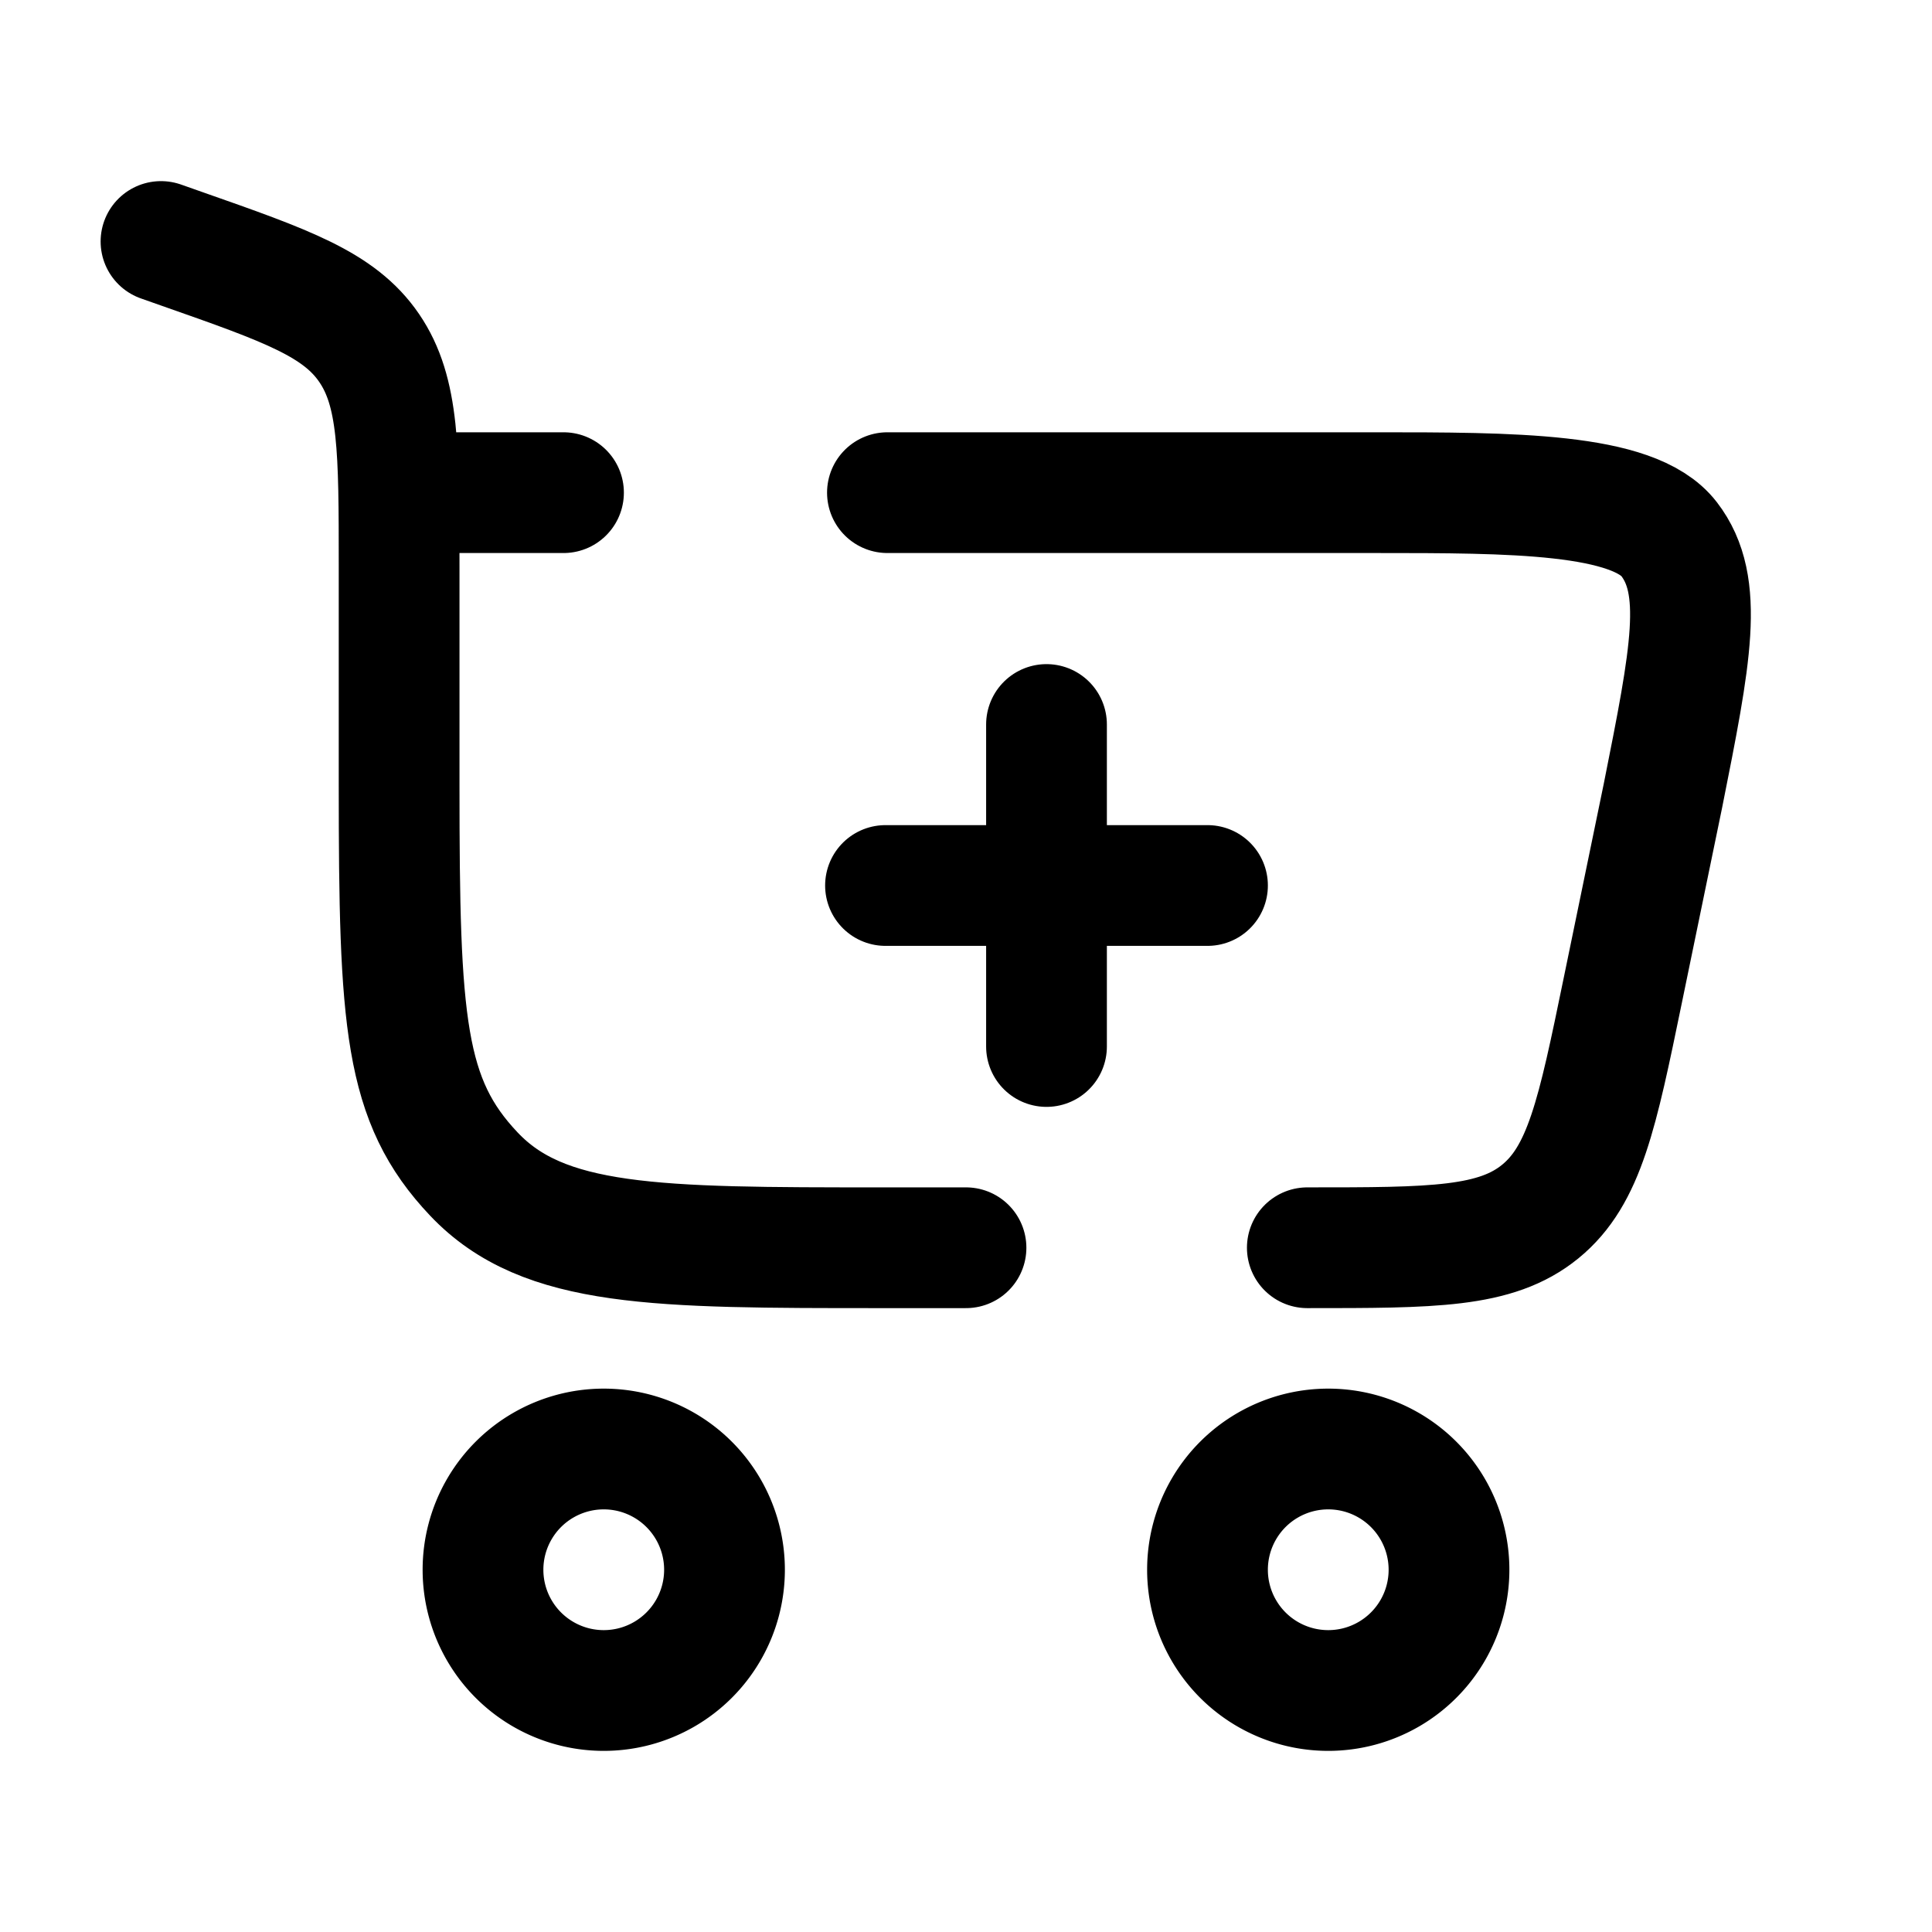
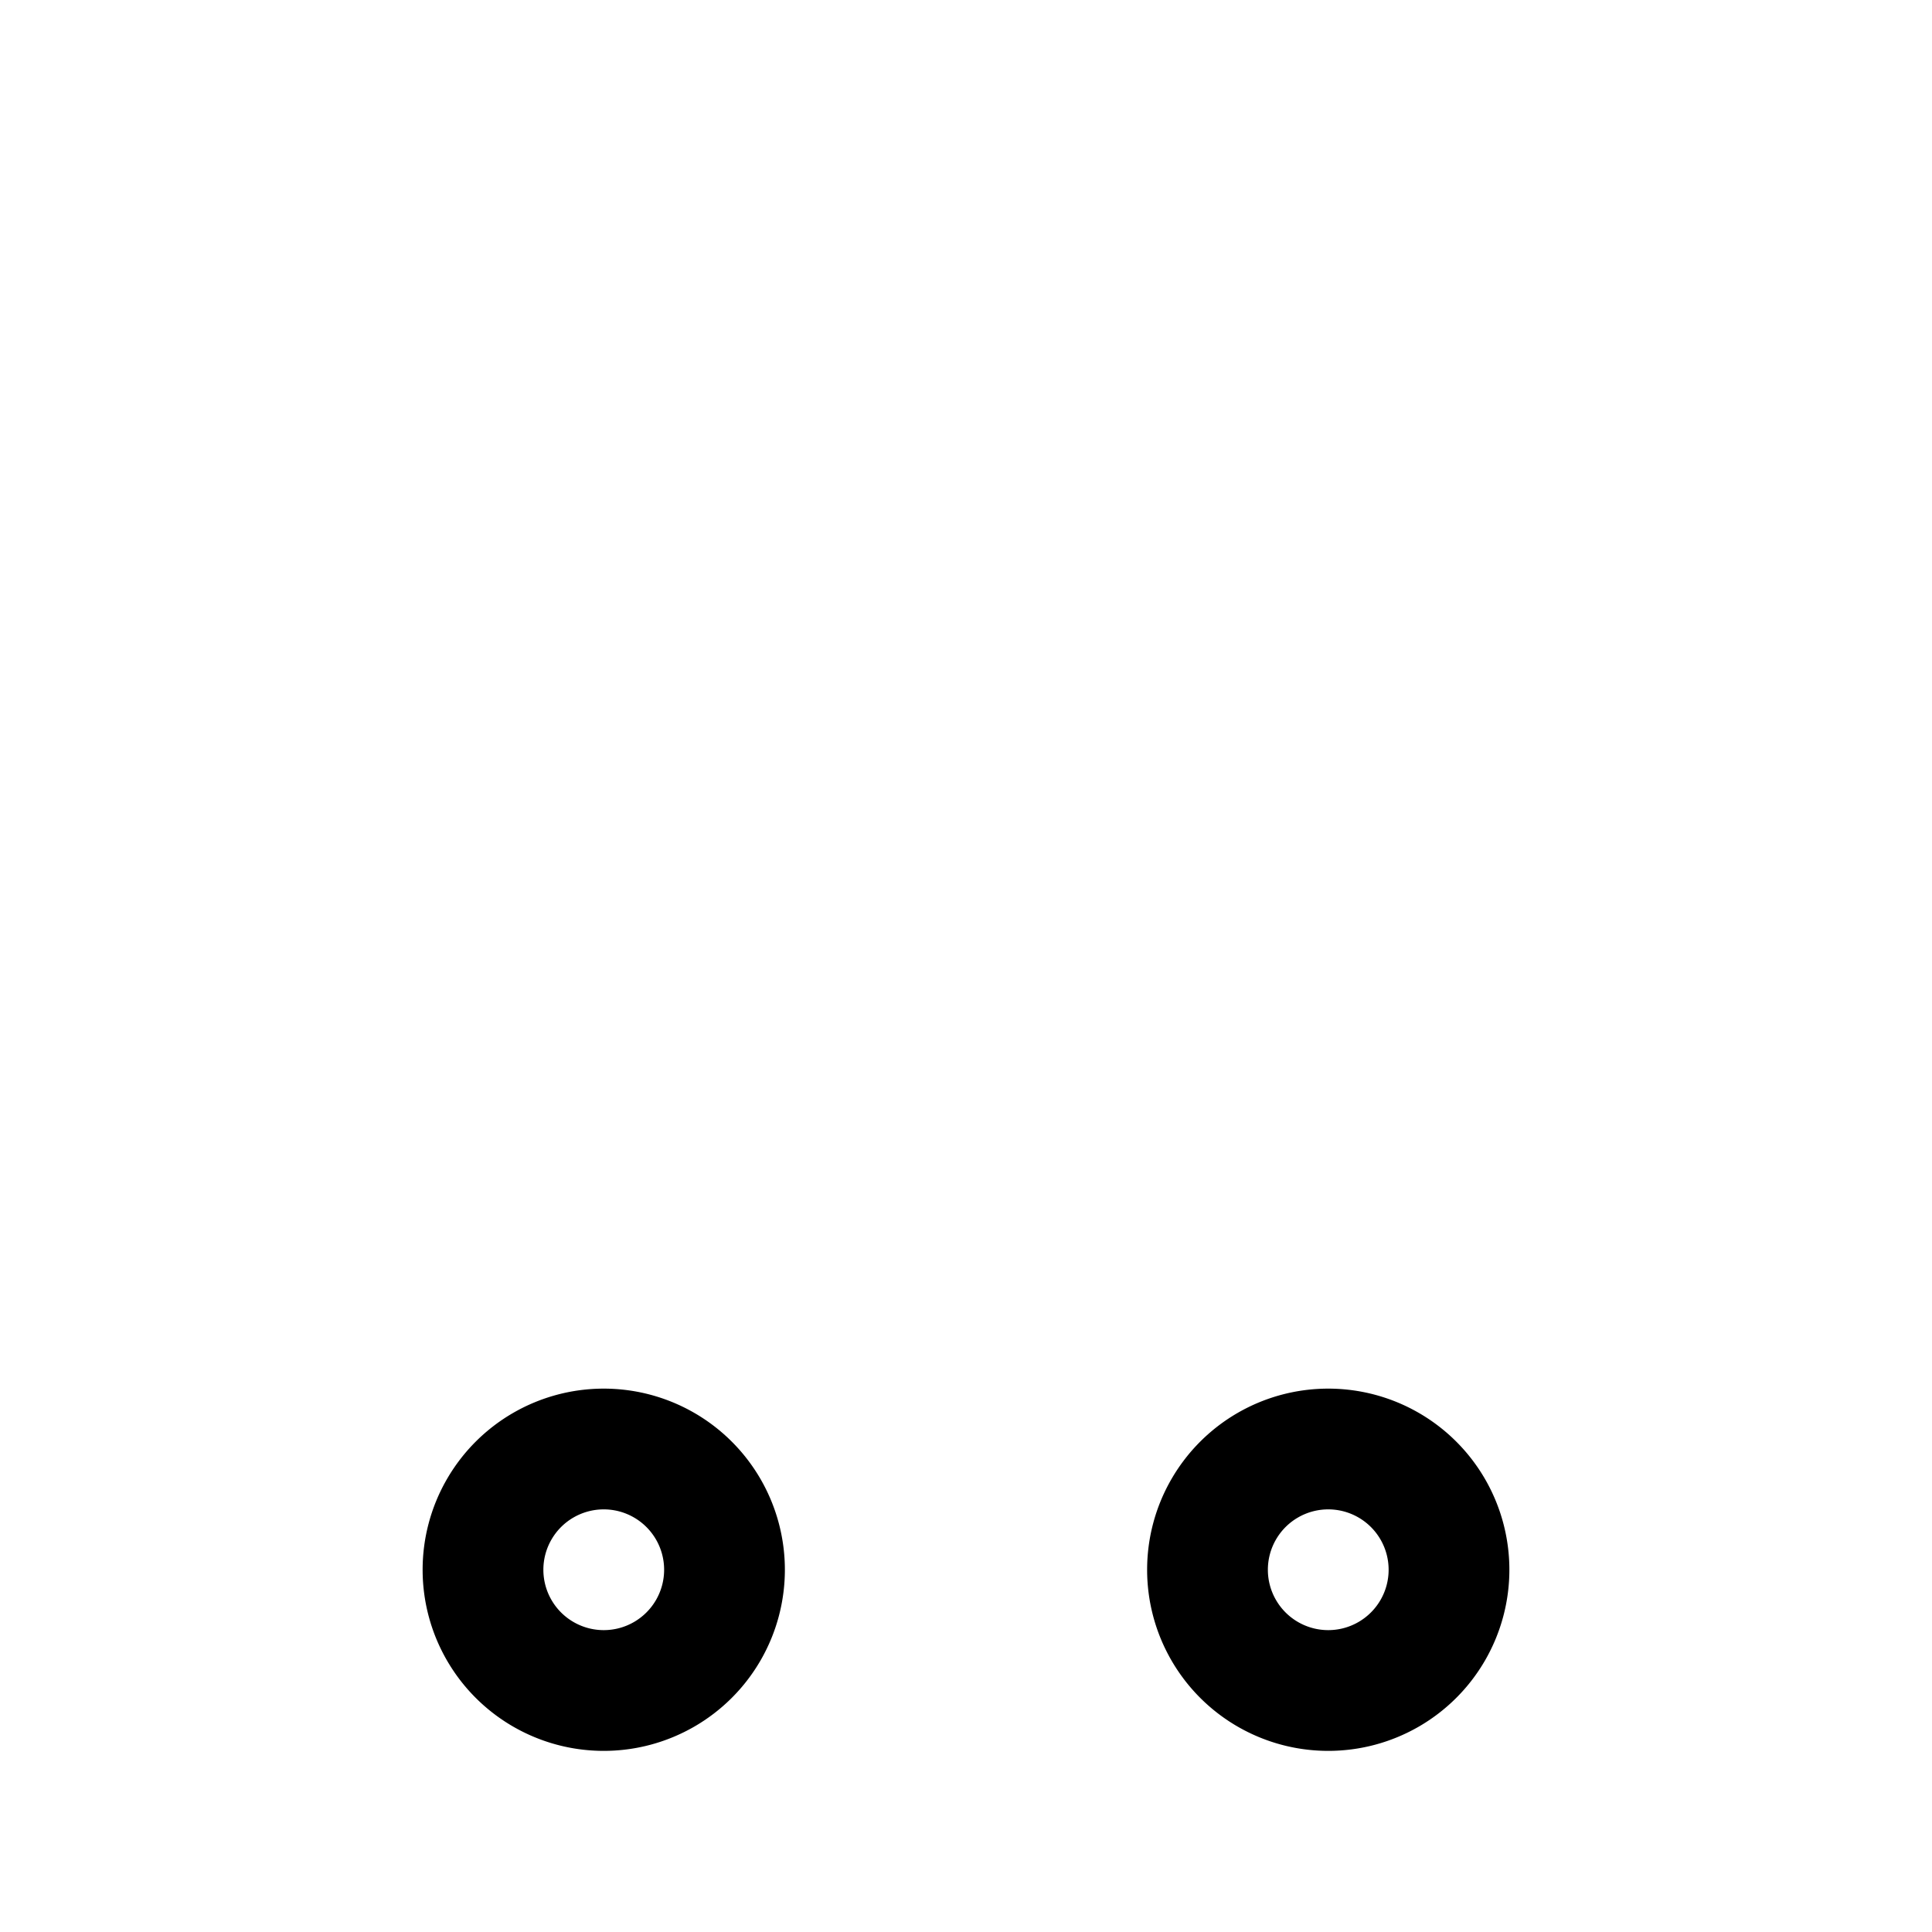
<svg xmlns="http://www.w3.org/2000/svg" viewBox="0 0 24 24" fill="none">
  <path d="M7.5 18a1.5 1.5 0 110 3 1.5 1.5 0 010-3zM16.5 18a1.5 1.5 0 110 3 1.5 1.5 0 010-3z" stroke="#000" stroke-width="1.5" />
-   <path d="M13 13v-2m0 0V9m0 2h2m-2 0h-2M2 3l.261.092c1.302.457 1.953.686 2.325 1.231.372.545.372 1.268.372 2.715V9.76c0 2.942.063 3.912.93 4.826.866.914 2.26.914 5.05.914H12m4.24 0c1.561 0 2.342 0 2.894-.45.551-.45.709-1.214 1.024-2.743l.5-2.424c.347-1.74.52-2.609.076-3.186-.443-.577-1.96-.577-3.645-.577h-6.065m-6.066 0H7" stroke="#000" stroke-width="1.5" stroke-linecap="round" />
</svg>